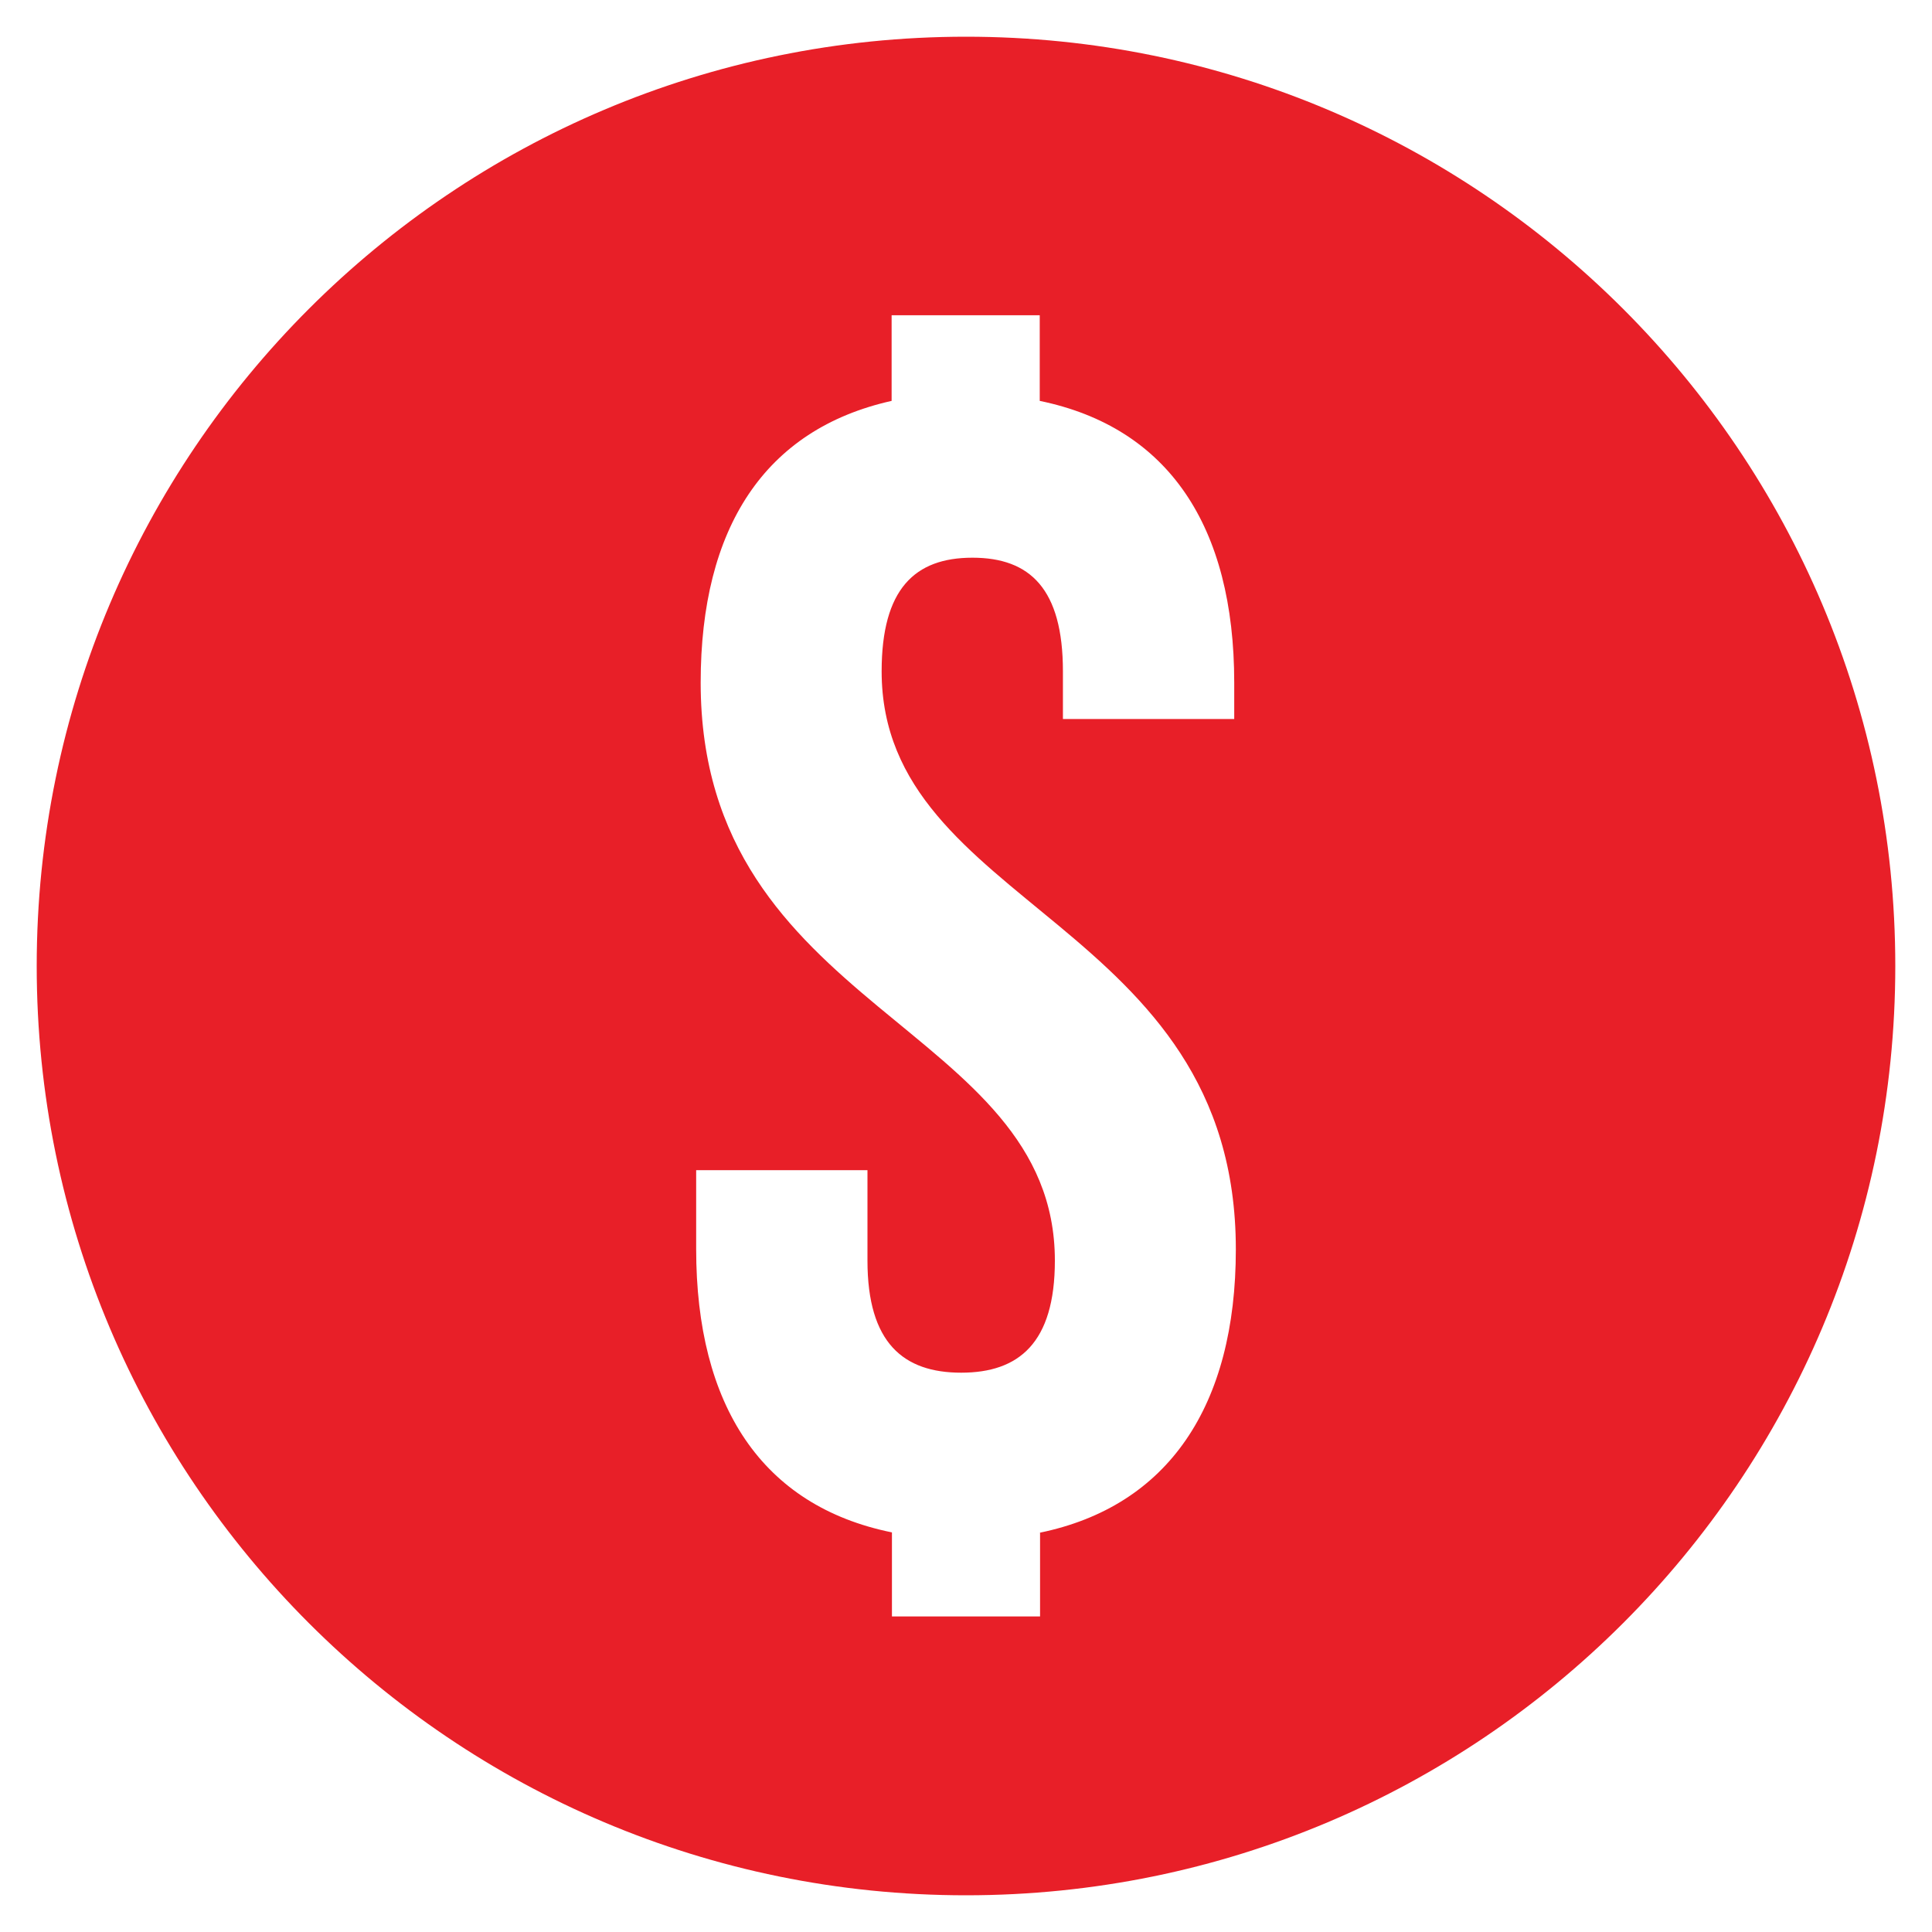
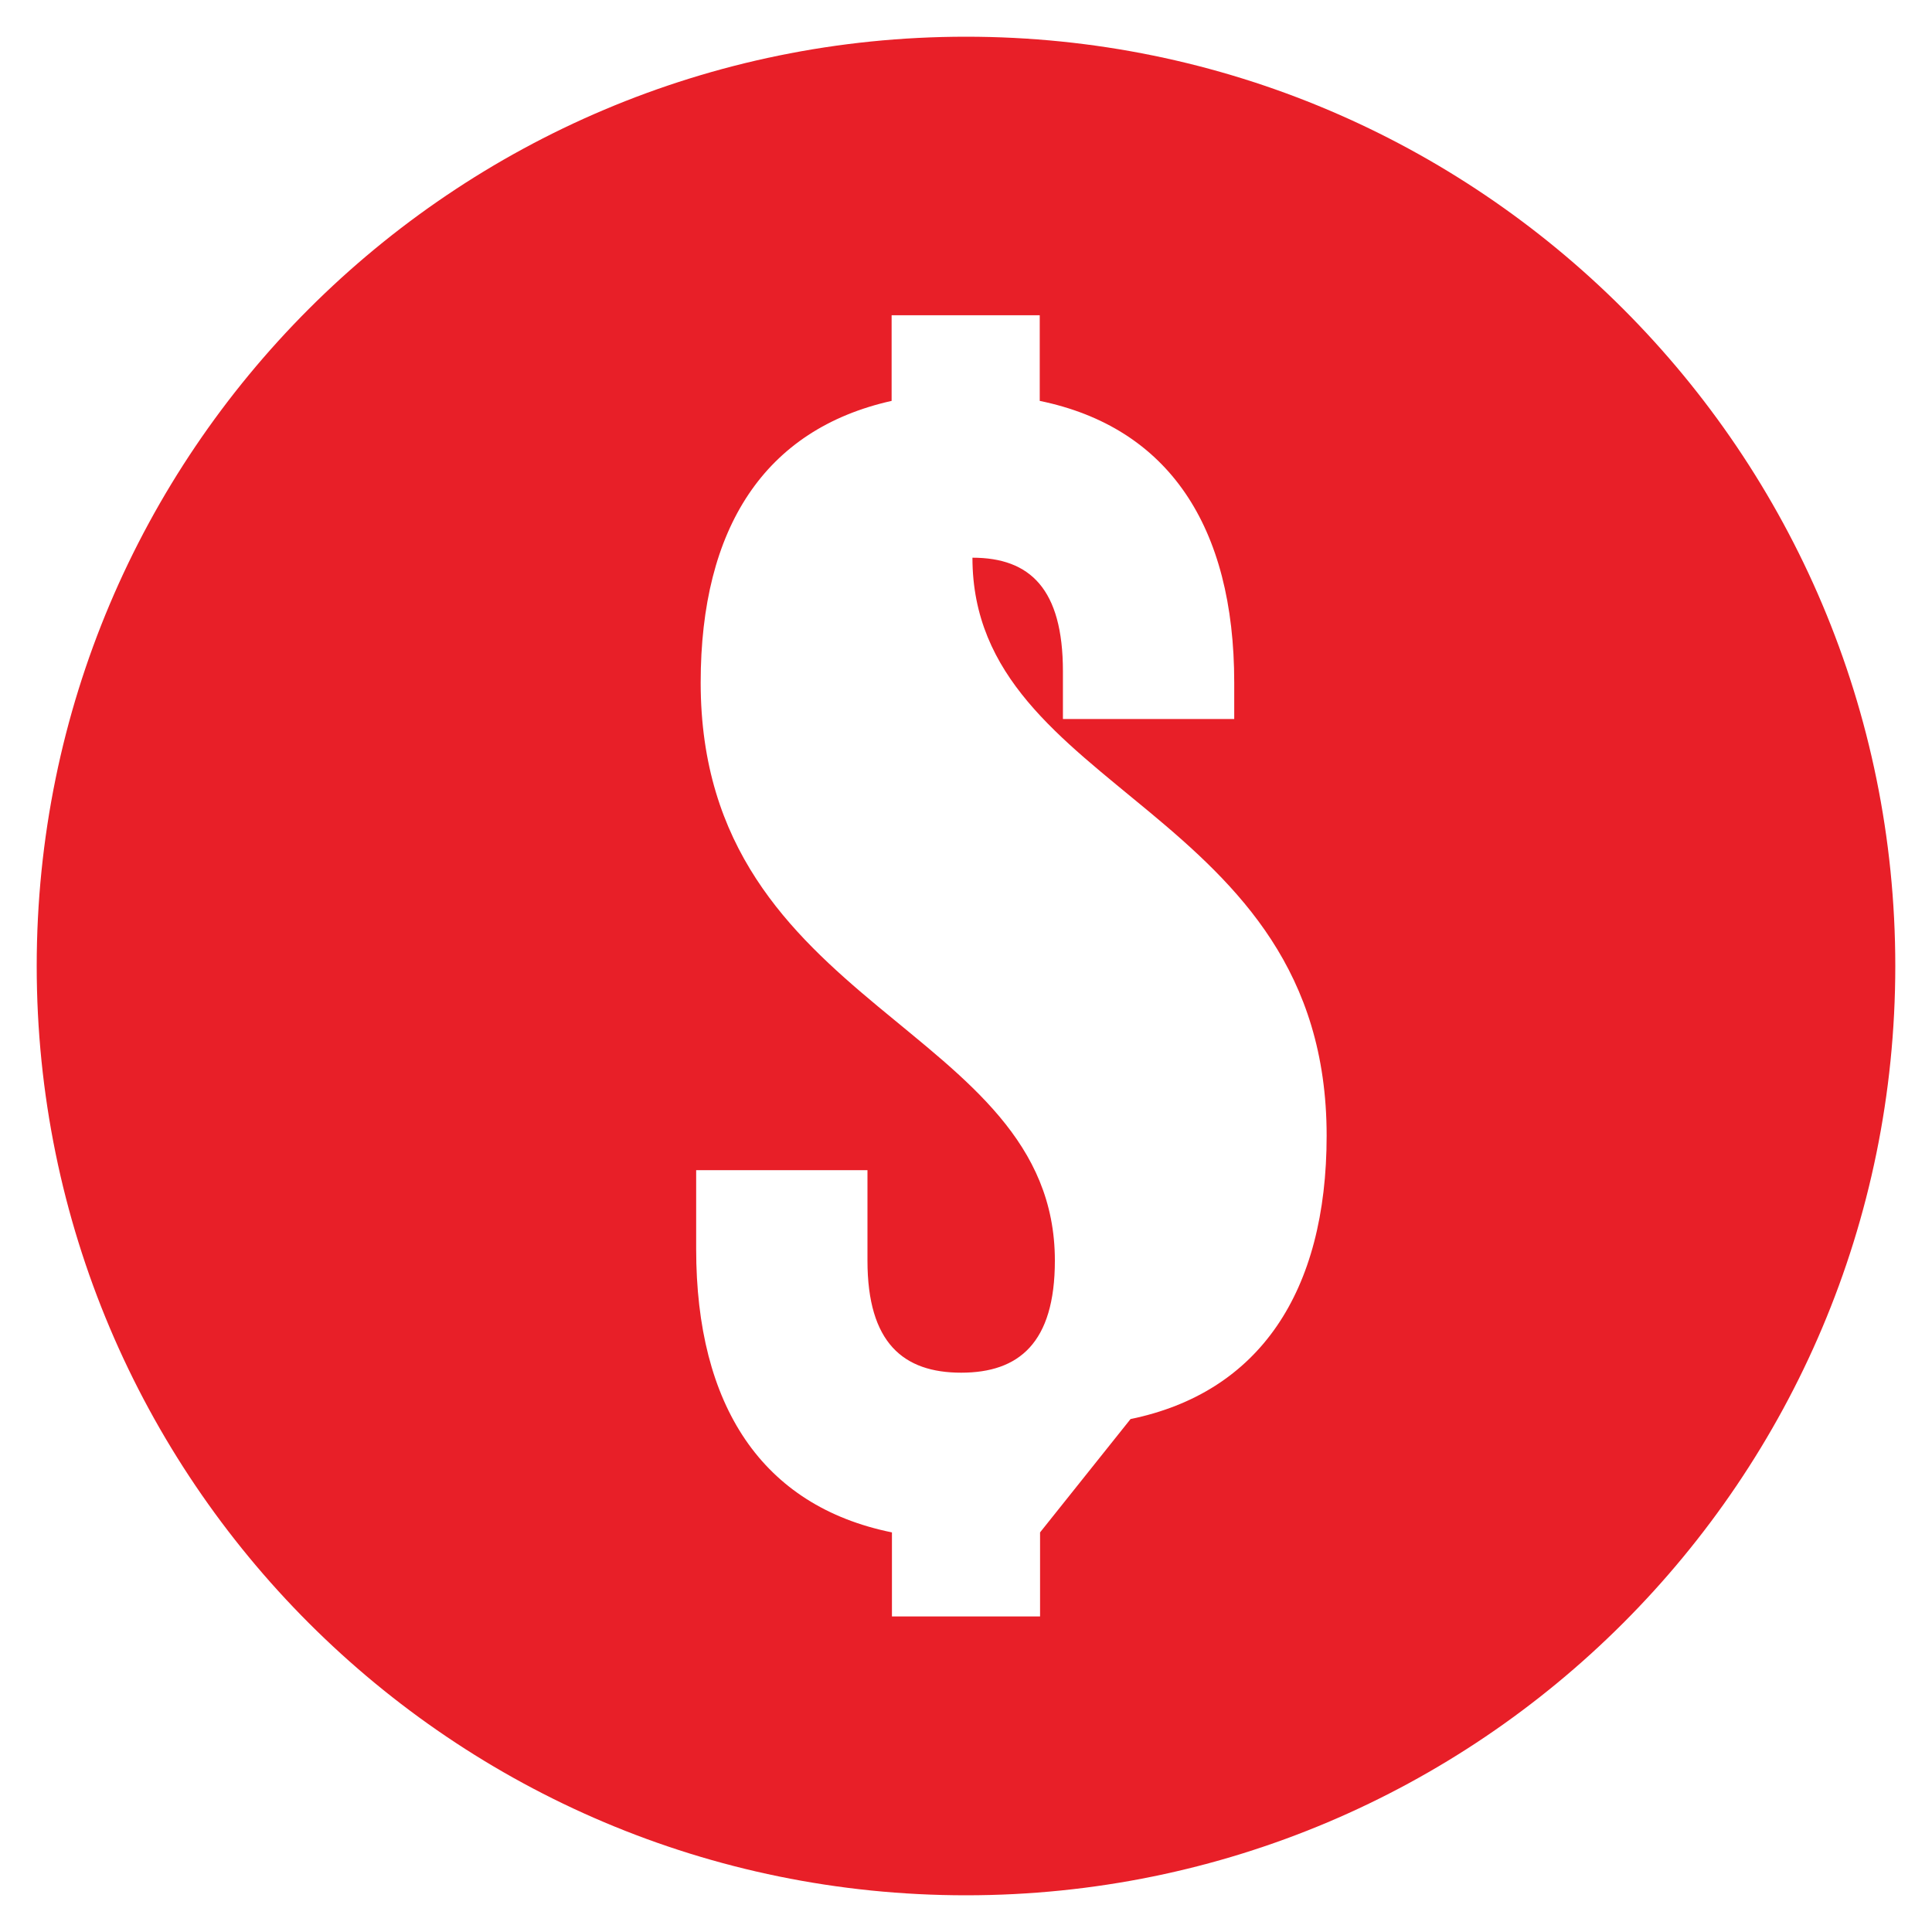
<svg xmlns="http://www.w3.org/2000/svg" id="Layer_2" data-name="Layer 2" viewBox="0 0 60 60">
  <defs>
    <style>
      .cls-1 {
        fill: #e81f28;
      }
    </style>
  </defs>
-   <path class="cls-1" d="M32.3,47.59v2.61h-4.6v-2.61c-4.04-.82-6.08-3.94-6.08-8.8v-2.45h5.32v2.81c0,2.56,1.12,3.48,2.91,3.48s2.91-.92,2.91-3.48c0-7.36-11-7.72-11-17.95,0-4.81,1.99-7.87,5.93-8.75v-2.66h4.6v2.66c3.99.82,6.04,3.89,6.04,8.75v1.13h-5.32v-1.48c0-2.56-1.02-3.53-2.81-3.53s-2.82.97-2.82,3.53c0,7.36,11,7.72,11,17.95,0,4.86-2.1,7.98-6.09,8.8h0ZM30,1.14C14.06,1.14,1.14,14.06,1.14,30s12.92,28.86,28.86,28.86,28.86-12.92,28.86-28.86S45.94,1.14,30,1.14h0Z" />
+   <path class="cls-1" d="M32.3,47.59v2.61h-4.6v-2.61c-4.04-.82-6.08-3.94-6.08-8.8v-2.45h5.32v2.81c0,2.56,1.12,3.48,2.91,3.48s2.91-.92,2.91-3.48c0-7.36-11-7.72-11-17.95,0-4.81,1.99-7.87,5.93-8.75v-2.66h4.6v2.66c3.99.82,6.04,3.89,6.04,8.75v1.13h-5.32v-1.48c0-2.56-1.02-3.53-2.81-3.53c0,7.36,11,7.72,11,17.95,0,4.86-2.1,7.98-6.09,8.8h0ZM30,1.14C14.06,1.14,1.14,14.06,1.14,30s12.92,28.86,28.86,28.86,28.86-12.92,28.86-28.86S45.94,1.14,30,1.14h0Z" />
</svg>